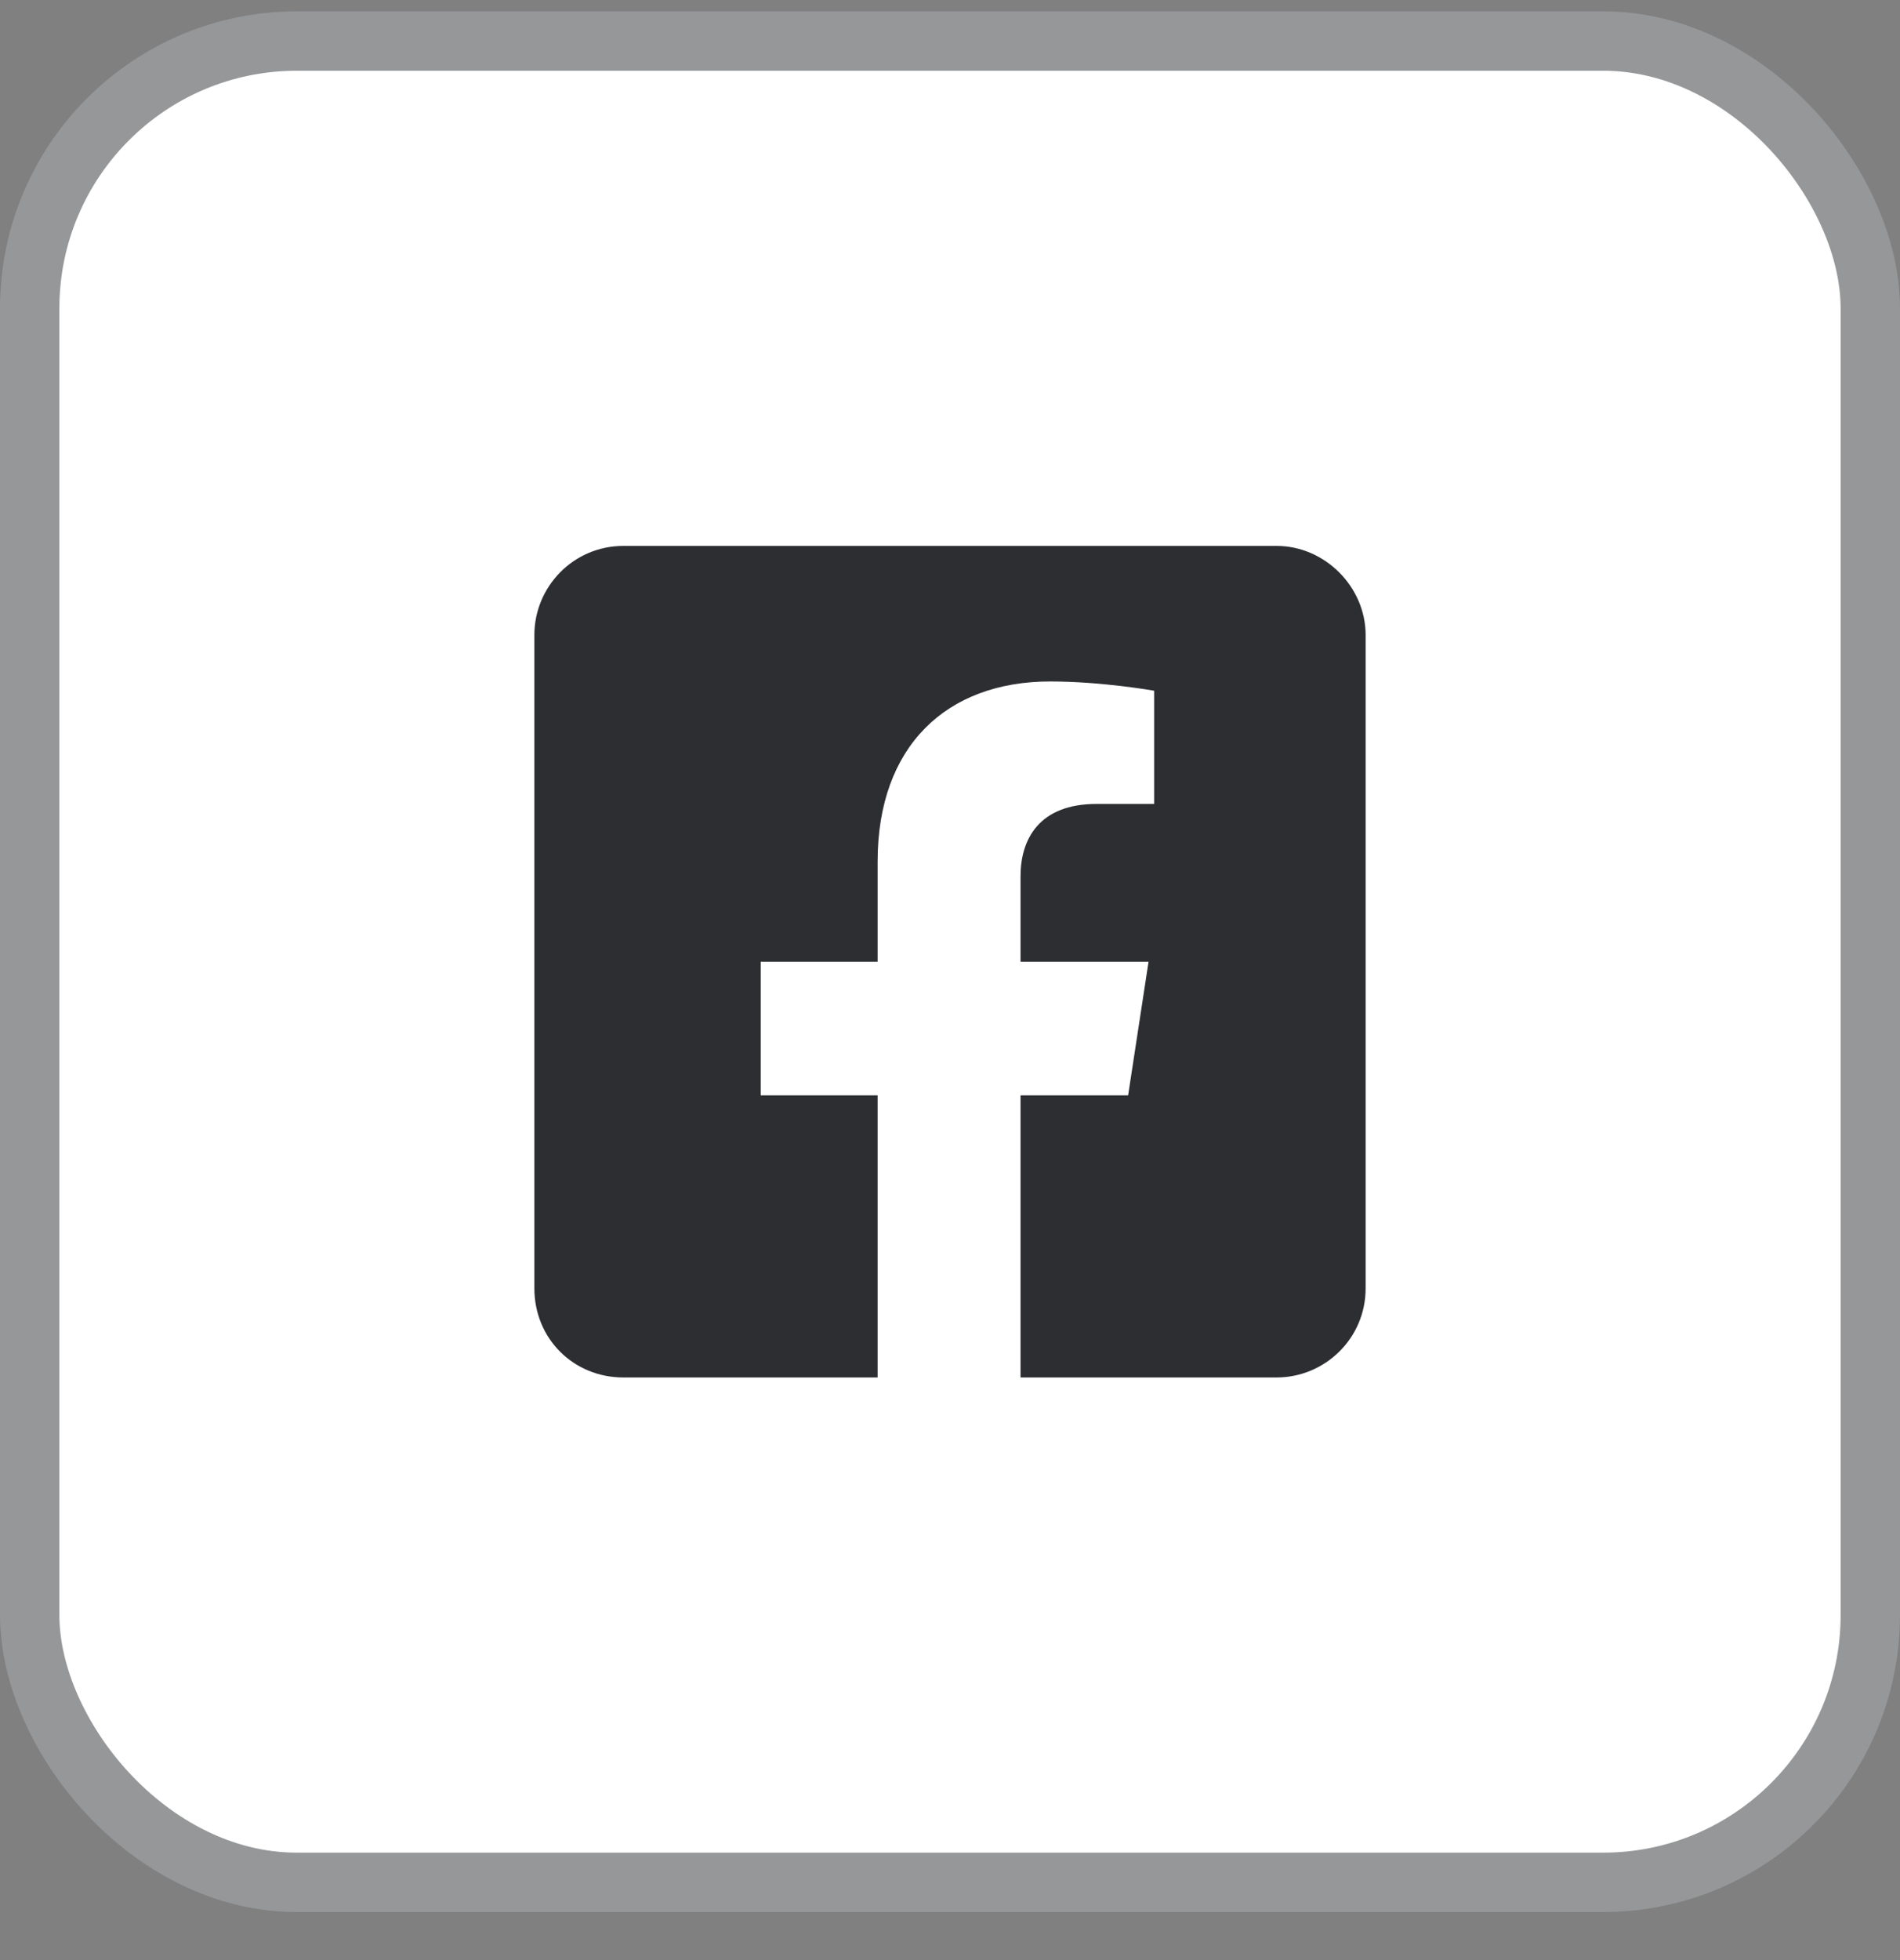
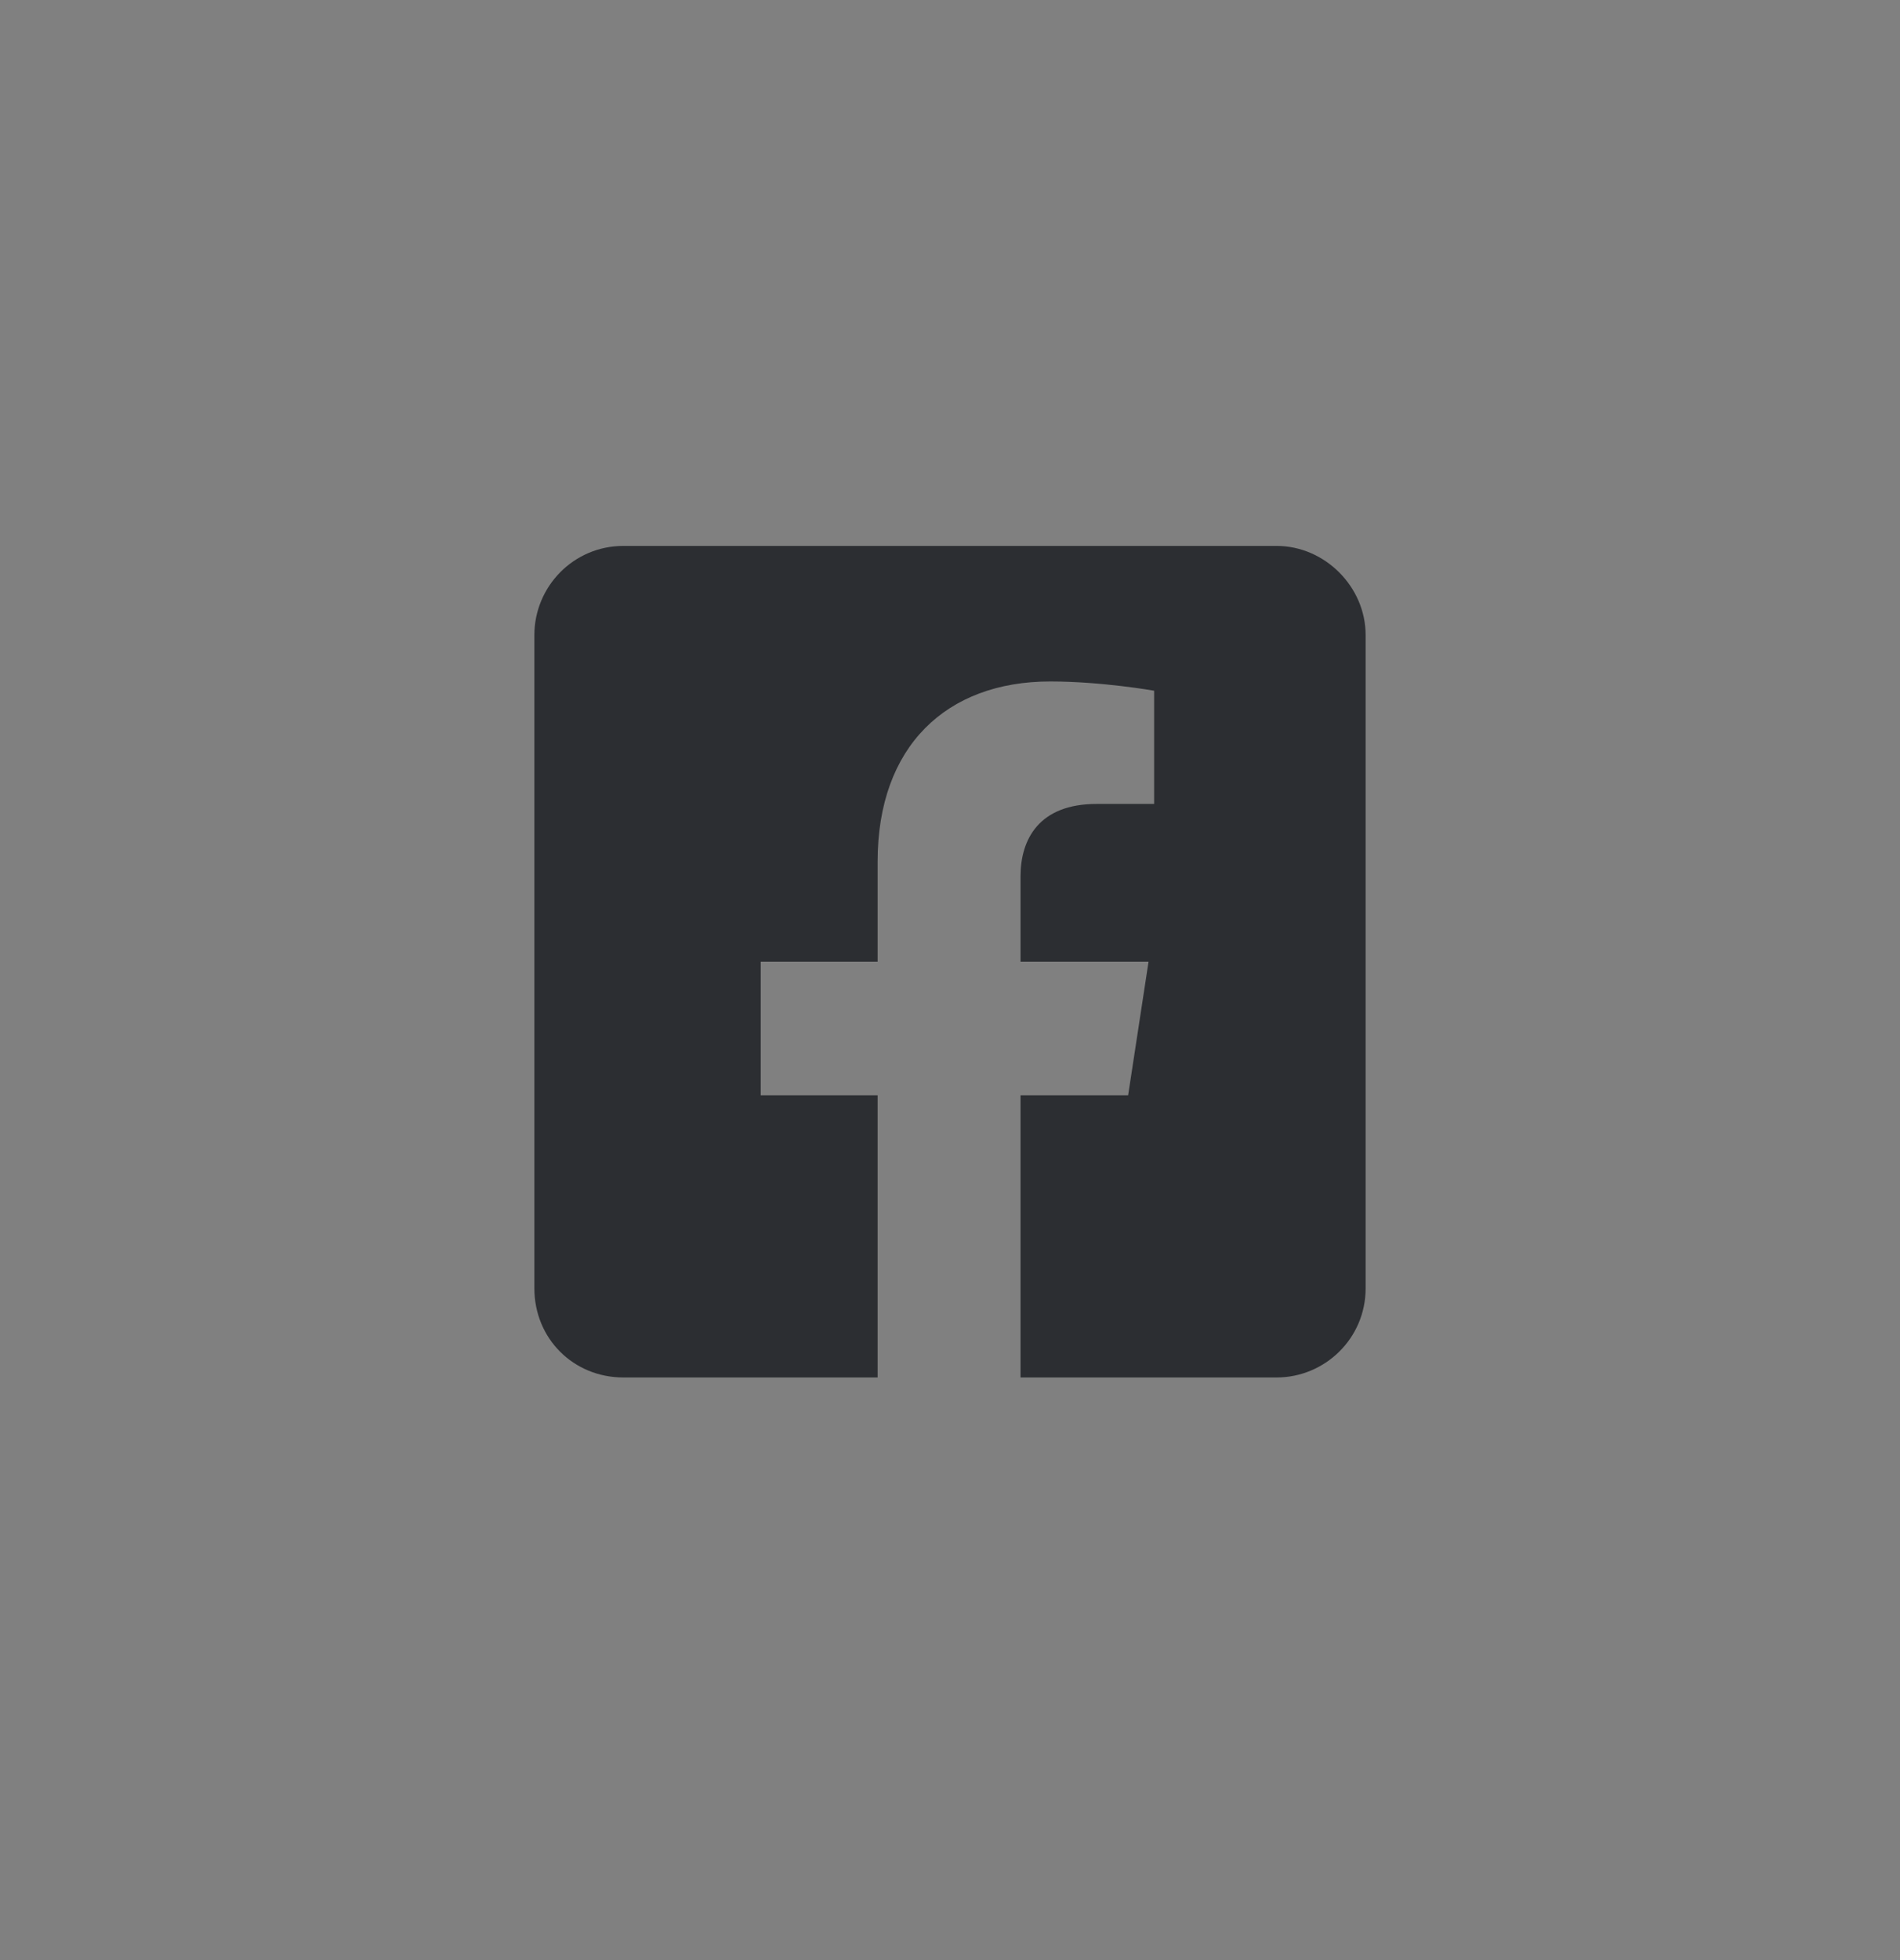
<svg xmlns="http://www.w3.org/2000/svg" width="32" height="33" viewBox="0 0 32 33" fill="none">
  <rect x="0" y="0" width="32" height="33" fill="#808080" stroke="none" />
-   <rect x="0.5" y="0.691" width="31" height="31" rx="4.5" fill="white" />
  <path d="M21.5 9.191H10.5C9.656 9.191 9 9.879 9 10.691V21.691C9 22.535 9.656 23.191 10.5 23.191H14.781V18.441H12.812V16.191H14.781V14.504C14.781 12.566 15.938 11.473 17.688 11.473C18.562 11.473 19.438 11.629 19.438 11.629V13.535H18.469C17.5 13.535 17.188 14.129 17.188 14.754V16.191H19.344L19 18.441H17.188V23.191H21.5C22.312 23.191 23 22.535 23 21.691V10.691C23 9.879 22.312 9.191 21.5 9.191Z" fill="#2C2E32" />
-   <rect x="0.5" y="0.691" width="31" height="31" rx="4.5" stroke="#959799" />
</svg>